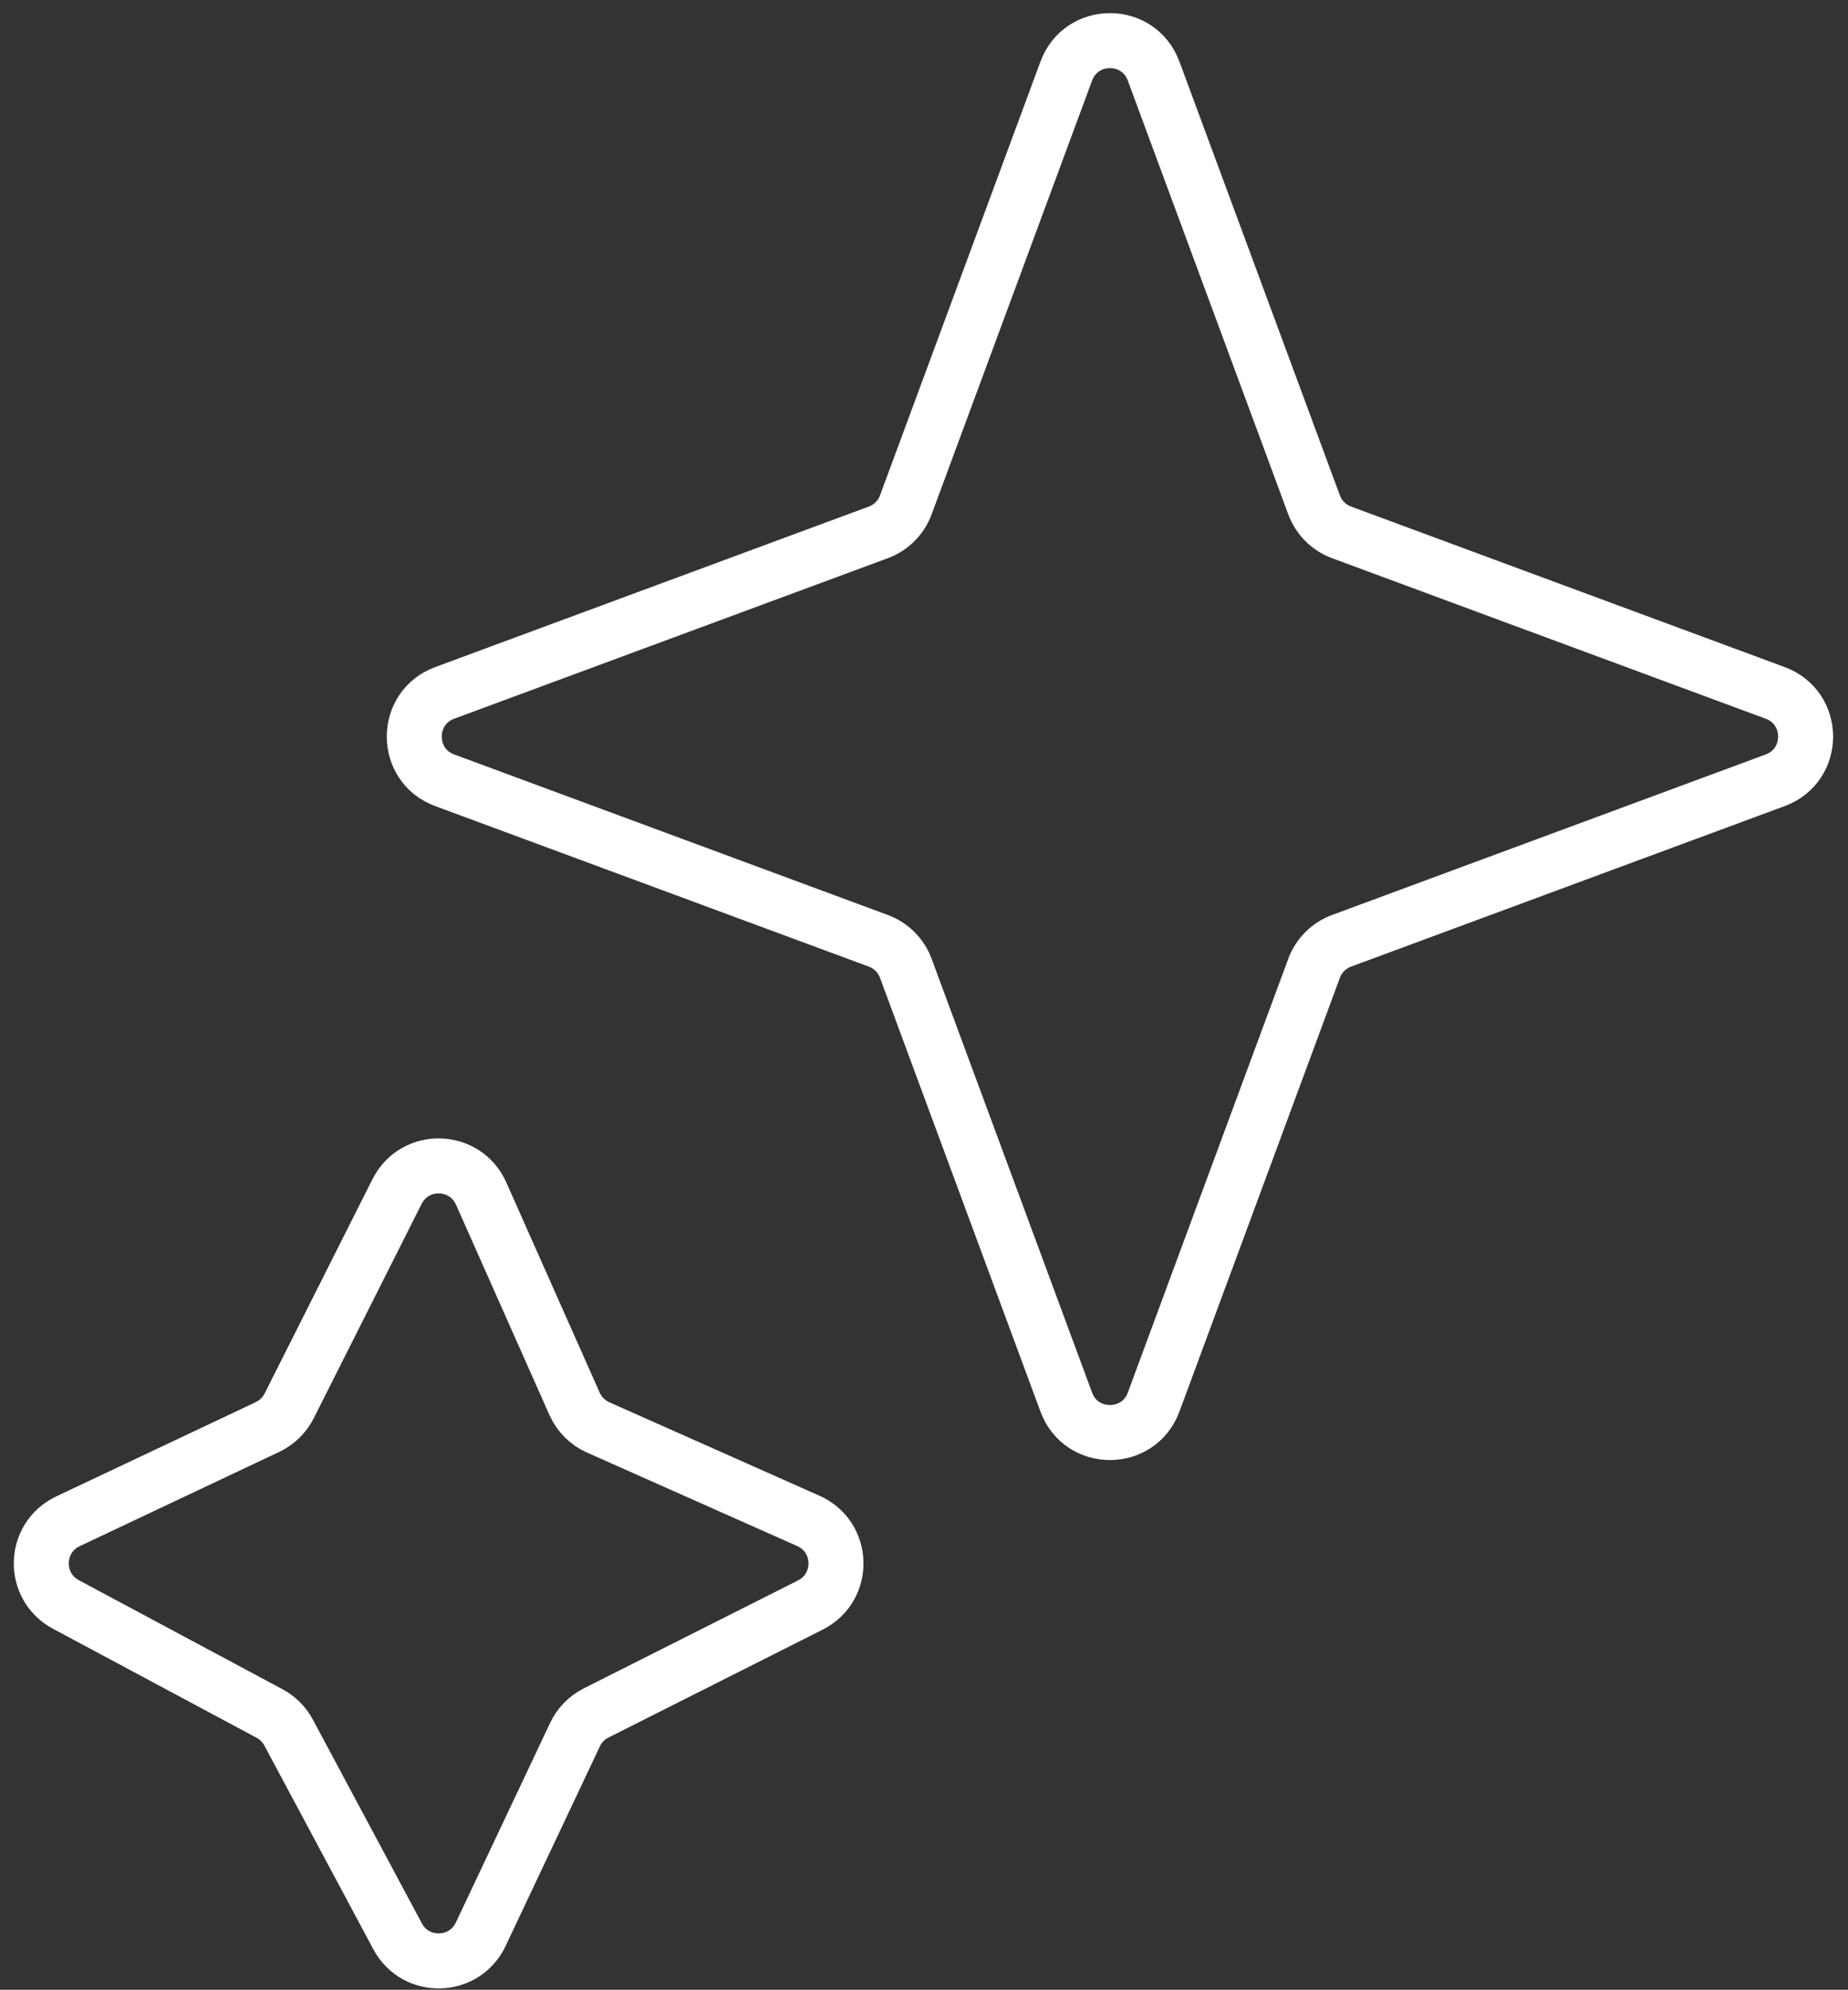
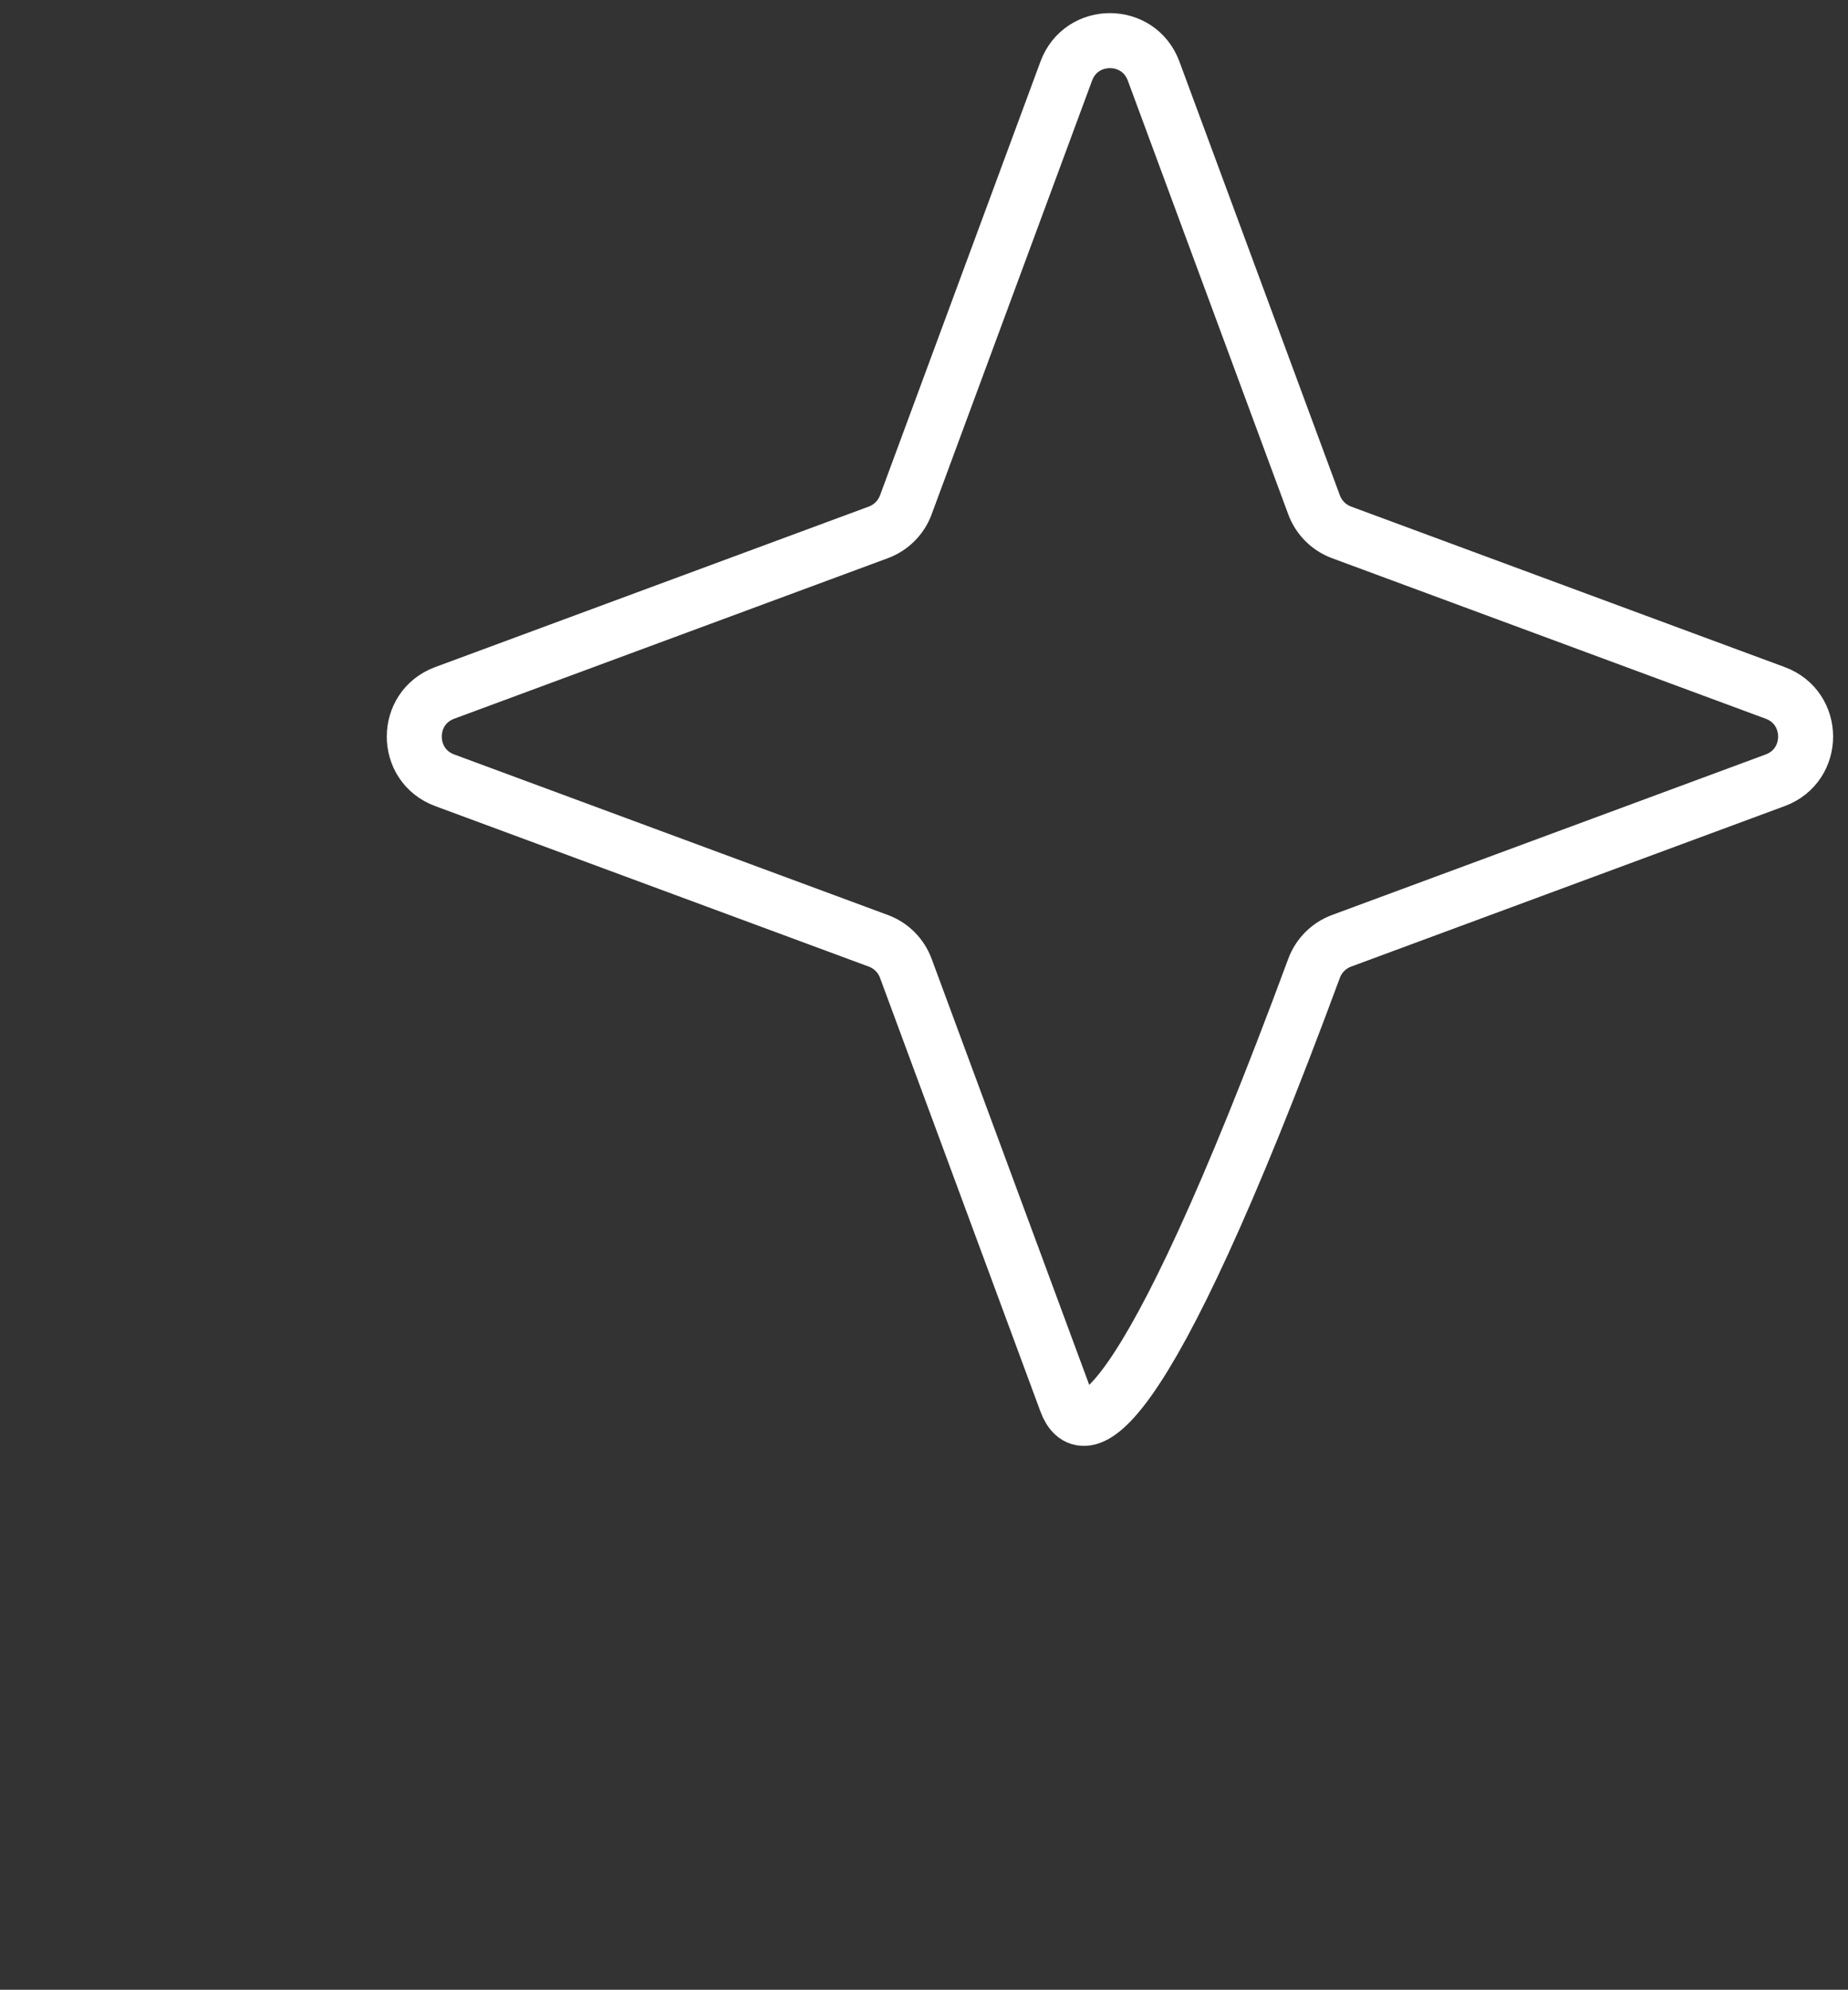
<svg xmlns="http://www.w3.org/2000/svg" fill="none" height="100%" overflow="visible" preserveAspectRatio="none" style="display: block;" viewBox="0 0 118 127" width="100%">
  <rect x="0" y="0" width="118" height="127" fill="#333333" stroke="none" />
  <g id="Icon">
-     <path d="M68.085 4.535C69.043 1.946 72.703 1.946 73.661 4.535L83.907 32.224C84.208 33.037 84.85 33.679 85.663 33.98L113.352 44.226C115.94 45.184 115.94 48.844 113.352 49.802L85.663 60.048C84.85 60.349 84.208 60.99 83.907 61.804L73.661 89.493C72.703 92.081 69.043 92.081 68.085 89.493L57.839 61.804C57.538 60.99 56.897 60.349 56.083 60.048L28.394 49.802C25.806 48.844 25.806 45.184 28.394 44.226L56.083 33.98C56.897 33.679 57.538 33.037 57.839 32.224L68.085 4.535Z" stroke="white" stroke-width="3.512" />
-     <path d="M25.352 76.053C26.48 73.812 29.705 73.89 30.724 76.183L36.687 89.6C36.986 90.272 37.524 90.81 38.196 91.109L51.614 97.073C53.906 98.091 53.984 101.316 51.743 102.444L38.066 109.332C37.473 109.63 36.998 110.117 36.715 110.717L30.697 123.456C29.654 125.665 26.541 125.742 25.388 123.589L18.429 110.585C18.152 110.068 17.728 109.644 17.211 109.367L4.207 102.408C2.054 101.256 2.132 98.142 4.34 97.099L17.079 91.082C17.679 90.799 18.167 90.323 18.465 89.731L25.352 76.053Z" stroke="white" stroke-width="3.512" />
+     <path d="M68.085 4.535C69.043 1.946 72.703 1.946 73.661 4.535L83.907 32.224C84.208 33.037 84.85 33.679 85.663 33.98L113.352 44.226C115.94 45.184 115.94 48.844 113.352 49.802L85.663 60.048C84.85 60.349 84.208 60.99 83.907 61.804C72.703 92.081 69.043 92.081 68.085 89.493L57.839 61.804C57.538 60.99 56.897 60.349 56.083 60.048L28.394 49.802C25.806 48.844 25.806 45.184 28.394 44.226L56.083 33.98C56.897 33.679 57.538 33.037 57.839 32.224L68.085 4.535Z" stroke="white" stroke-width="3.512" />
  </g>
</svg>